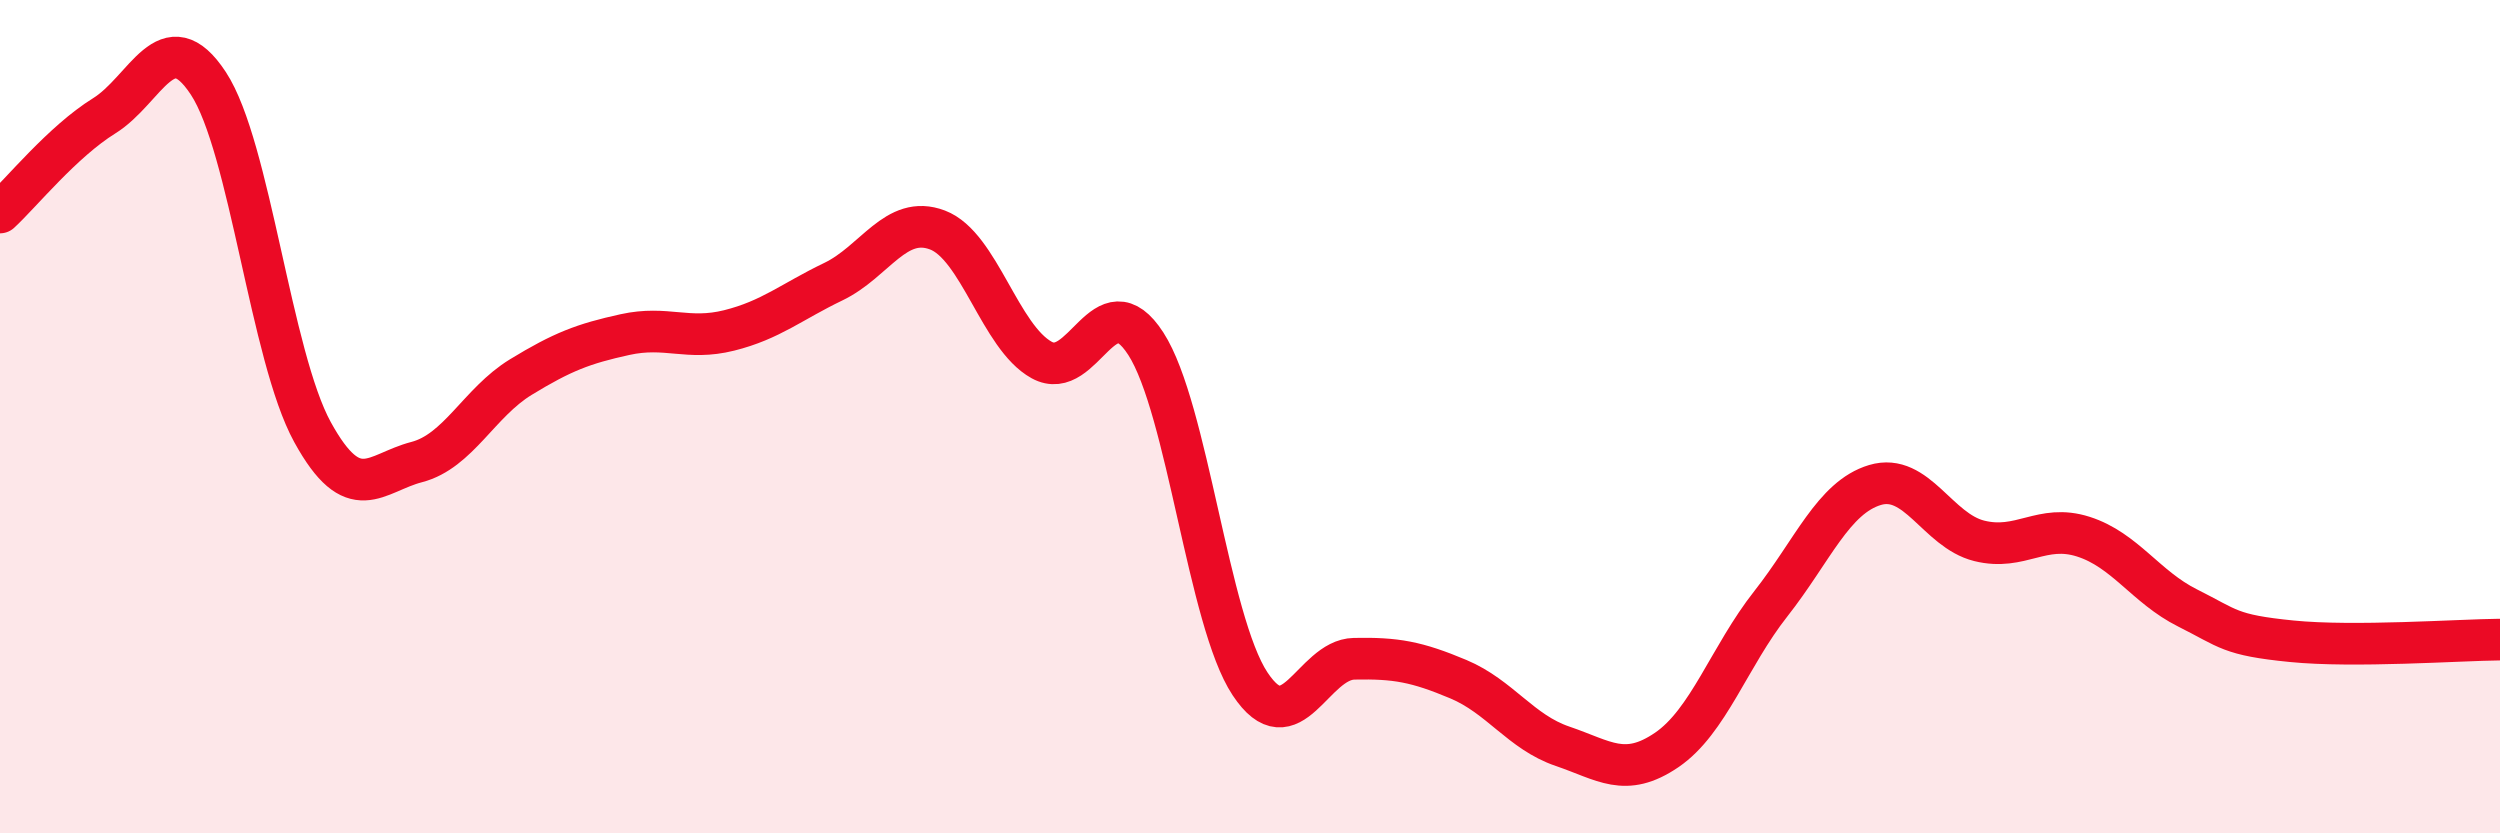
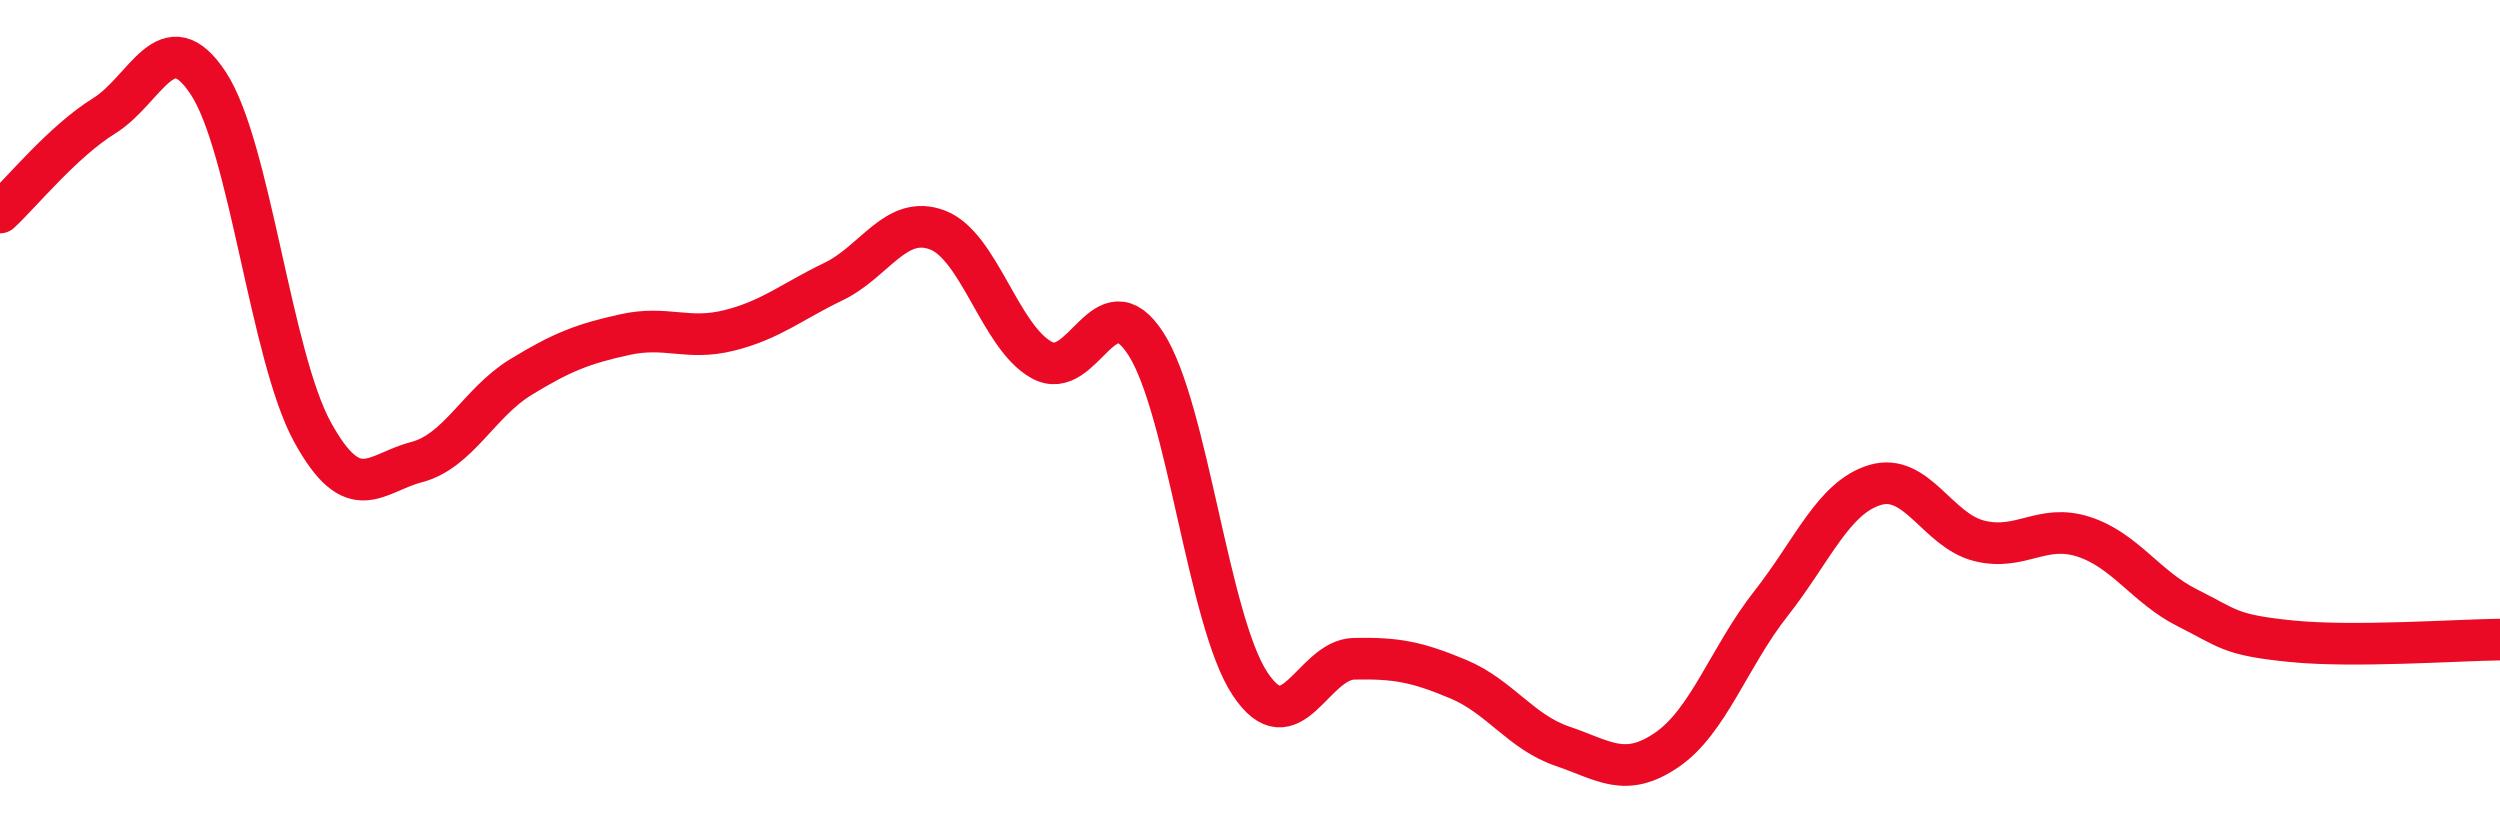
<svg xmlns="http://www.w3.org/2000/svg" width="60" height="20" viewBox="0 0 60 20">
-   <path d="M 0,5.1 C 0.5,4.64 1.5,3.4 2.5,2.78 C 3.5,2.16 4,0.48 5,2 C 6,3.52 6.5,8.55 7.5,10.37 C 8.5,12.19 9,11.35 10,11.09 C 11,10.83 11.5,9.66 12.5,9.05 C 13.5,8.44 14,8.25 15,8.03 C 16,7.81 16.5,8.18 17.5,7.93 C 18.5,7.68 19,7.24 20,6.76 C 21,6.28 21.5,5.14 22.5,5.52 C 23.5,5.9 24,8.09 25,8.64 C 26,9.19 26.5,6.7 27.5,8.25 C 28.5,9.8 29,14.9 30,16.41 C 31,17.92 31.5,15.83 32.5,15.81 C 33.5,15.79 34,15.88 35,16.3 C 36,16.72 36.5,17.57 37.5,17.91 C 38.5,18.25 39,18.68 40,18 C 41,17.32 41.5,15.76 42.5,14.49 C 43.5,13.22 44,11.94 45,11.64 C 46,11.34 46.5,12.73 47.5,12.98 C 48.5,13.23 49,12.56 50,12.88 C 51,13.2 51.5,14.09 52.5,14.59 C 53.5,15.09 53.5,15.24 55,15.39 C 56.5,15.54 59,15.36 60,15.35L60 20L0 20Z" fill="#EB0A25" opacity="0.1" stroke-linecap="round" stroke-linejoin="round" />
  <path d="M 0,5.1 C 0.5,4.64 1.5,3.4 2.5,2.78 C 3.5,2.16 4,0.48 5,2 C 6,3.52 6.5,8.55 7.5,10.37 C 8.5,12.19 9,11.35 10,11.09 C 11,10.83 11.5,9.66 12.5,9.05 C 13.5,8.44 14,8.25 15,8.03 C 16,7.81 16.5,8.18 17.5,7.93 C 18.5,7.68 19,7.24 20,6.76 C 21,6.28 21.5,5.14 22.5,5.52 C 23.5,5.9 24,8.09 25,8.64 C 26,9.19 26.5,6.7 27.5,8.25 C 28.5,9.8 29,14.9 30,16.41 C 31,17.92 31.5,15.83 32.5,15.81 C 33.5,15.79 34,15.88 35,16.3 C 36,16.72 36.5,17.57 37.5,17.91 C 38.5,18.25 39,18.68 40,18 C 41,17.32 41.5,15.76 42.5,14.49 C 43.5,13.22 44,11.94 45,11.64 C 46,11.34 46.5,12.73 47.5,12.98 C 48.5,13.23 49,12.56 50,12.88 C 51,13.2 51.5,14.09 52.5,14.59 C 53.5,15.09 53.5,15.24 55,15.39 C 56.5,15.54 59,15.36 60,15.35" stroke="#EB0A25" stroke-width="1" fill="none" stroke-linecap="round" stroke-linejoin="round" />
</svg>